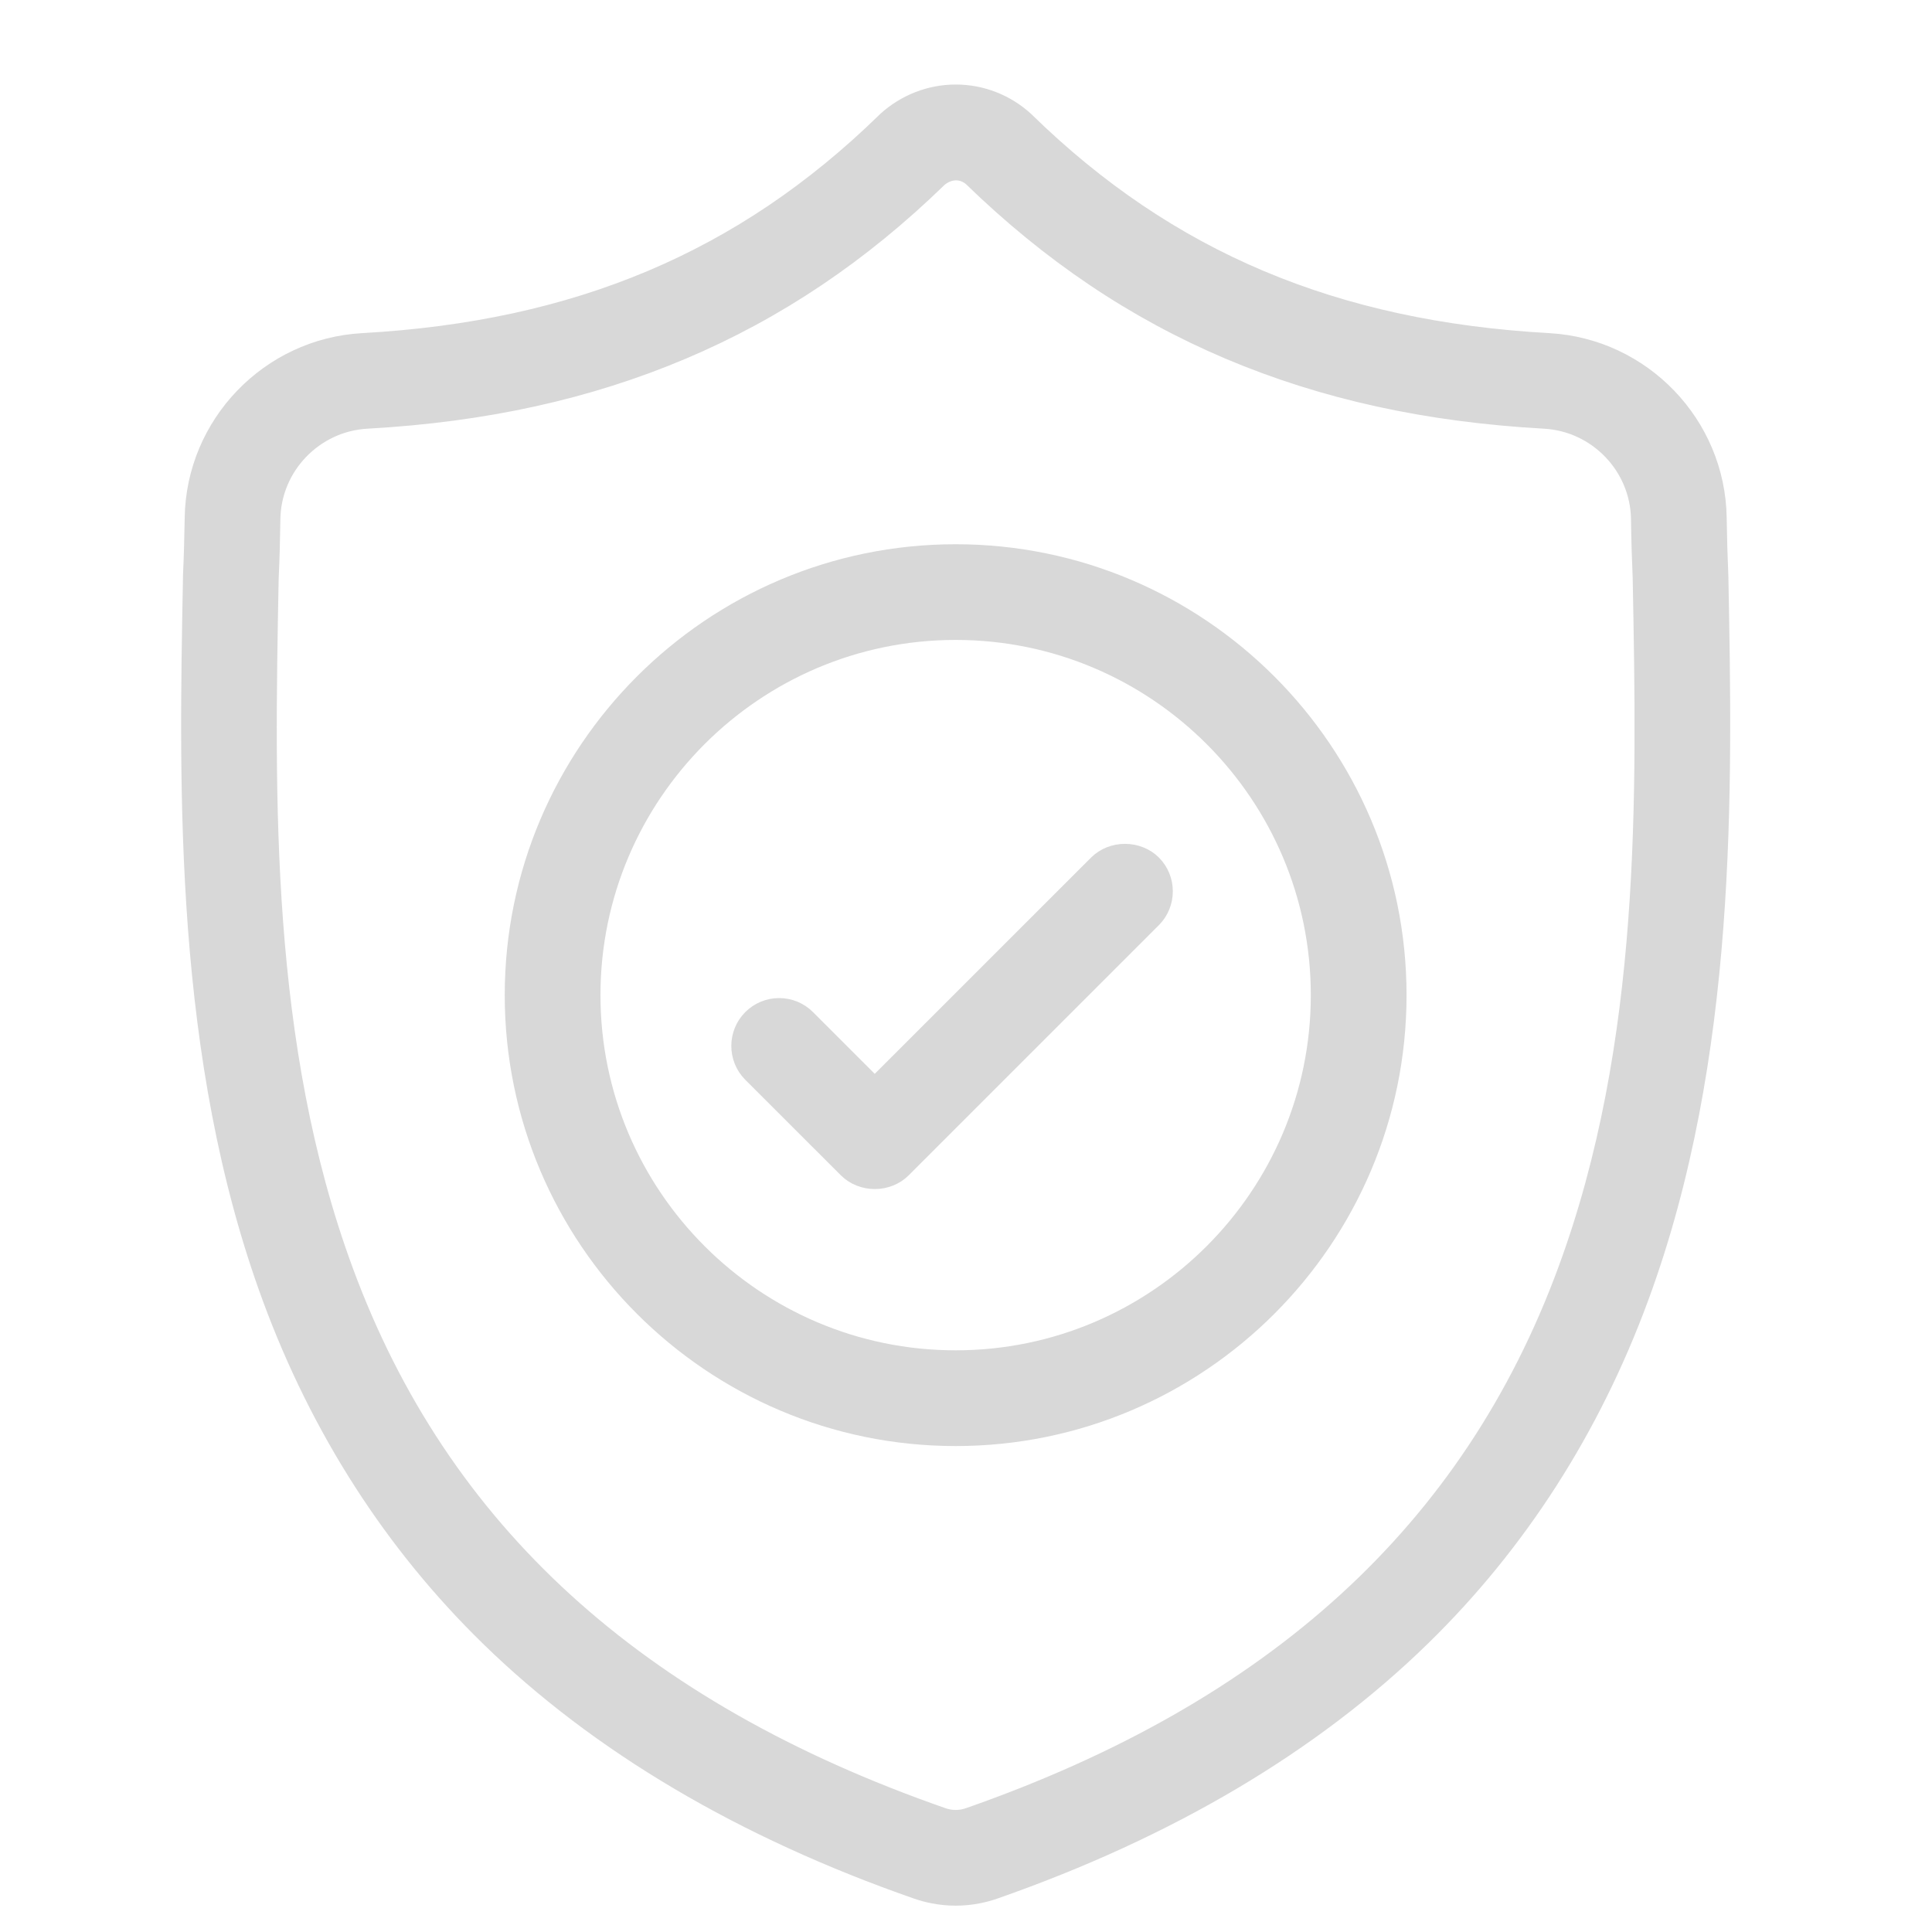
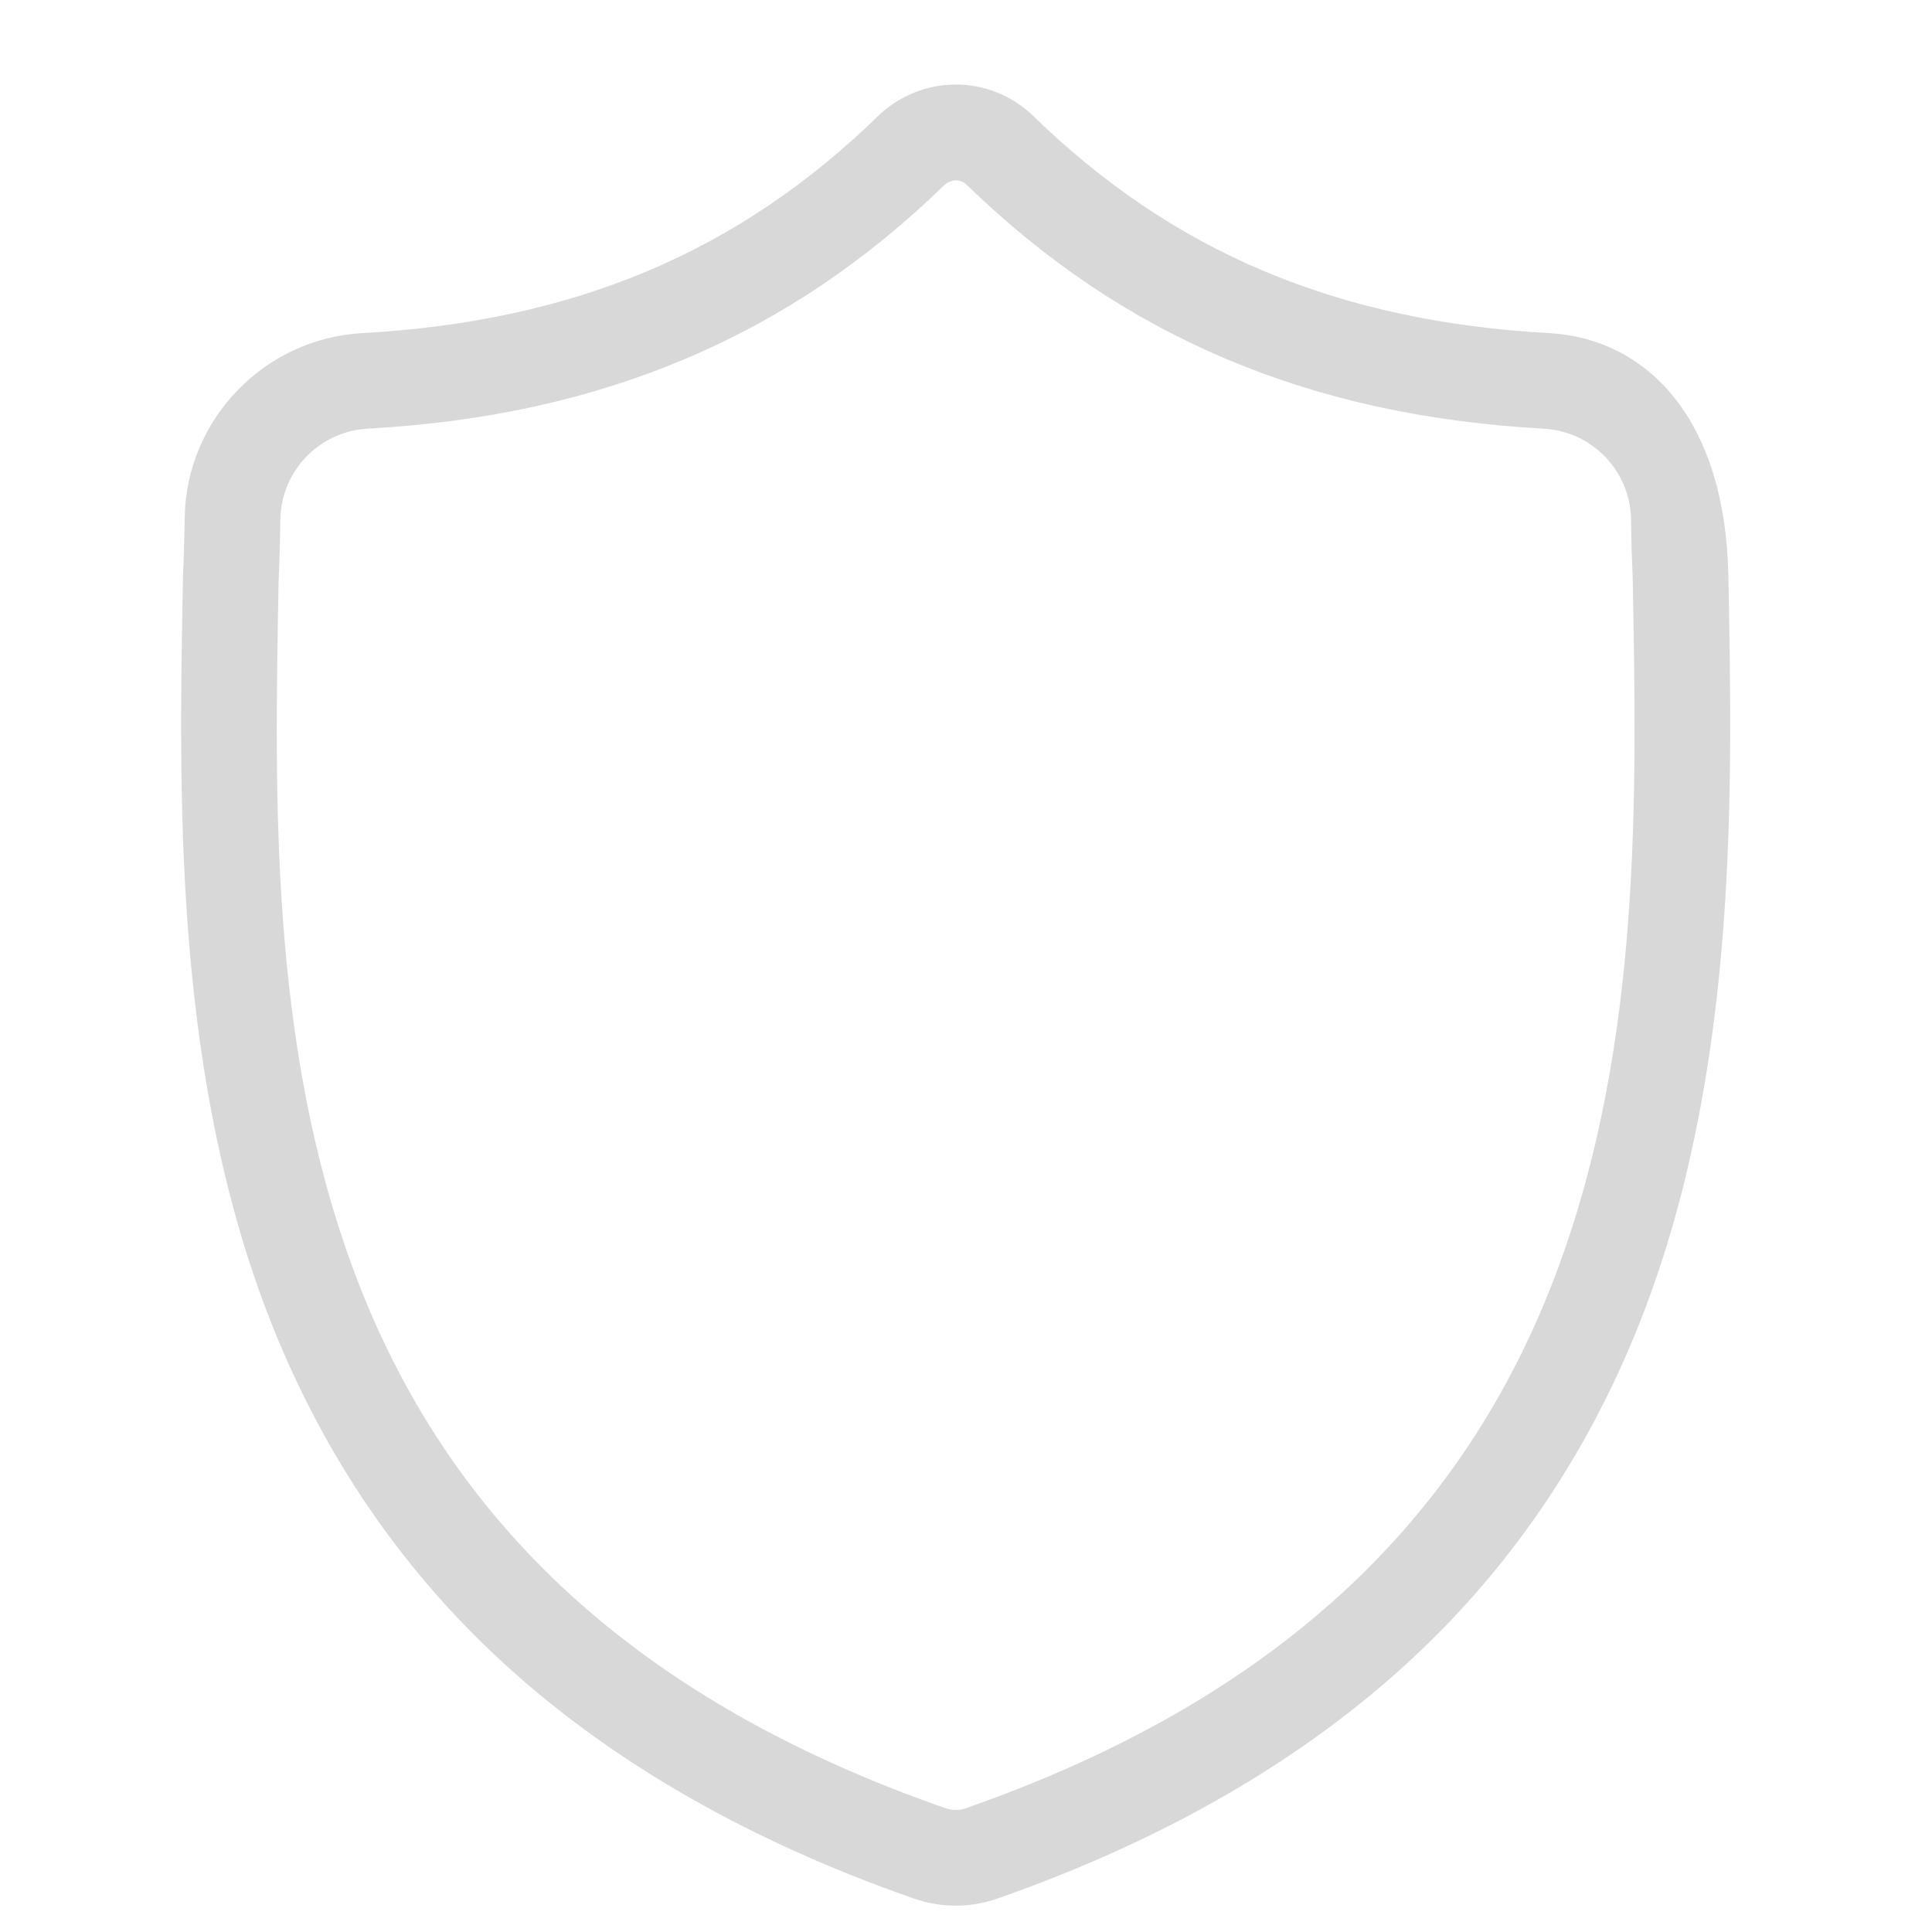
<svg xmlns="http://www.w3.org/2000/svg" width="40px" height="40px" viewBox="0 0 40 40" version="1.1">
  <title>desktop_ic_label_system_B</title>
  <g id="Page-1" stroke="none" stroke-width="1" fill="none" fill-rule="evenodd">
    <g id="desktop_Bill" transform="translate(-655, -5885)" fill="#D8D8D8">
      <g id="desktop_ic_label_system_B" transform="translate(655, 5885)">
        <rect id="Rectangle-Copy-60" opacity="0" x="0" y="0" width="40" height="40" />
        <g id="Group-8-Copy" transform="translate(4, 2)" stroke="#D8D8D8" stroke-width="0.5">
-           <path d="M16.078,35.674 L16.077,35.674 C16.032,35.689 15.994,35.699 15.956,35.707 C15.901,35.718 15.844,35.723 15.788,35.723 C15.73,35.723 15.672,35.718 15.615,35.706 C15.574,35.698 15.535,35.687 15.499,35.675 C9.127,33.454 5.061,29.744 3.068,24.335 C1.336,19.636 1.433,14.516 1.519,9.999 L1.52,9.964 C1.538,9.576 1.549,9.176 1.555,8.743 C1.572,7.619 2.467,6.689 3.592,6.626 C6.018,6.491 8.146,6.023 10.099,5.197 C12.046,4.372 13.777,3.209 15.389,1.642 C15.628,1.438 15.94,1.431 16.166,1.626 C17.792,3.205 19.527,4.372 21.474,5.197 C23.427,6.023 25.555,6.491 27.981,6.626 C29.107,6.689 30.001,7.619 30.018,8.743 C30.024,9.182 30.036,9.581 30.053,9.964 C30.139,14.488 30.237,19.614 28.497,24.329 C26.503,29.737 22.44,33.448 16.078,35.674 M25.392,31.847 C27.375,29.911 28.888,27.554 29.888,24.842 C31.723,19.866 31.619,14.36 31.534,9.934 L31.533,9.909 C31.517,9.551 31.506,9.162 31.499,8.721 C31.471,6.823 29.962,5.253 28.064,5.147 C23.605,4.898 20.154,3.442 17.201,0.564 L17.181,0.544 C16.798,0.193 16.303,0 15.788,0 C15.271,0 14.774,0.195 14.388,0.548 L14.368,0.568 C11.418,3.443 7.968,4.898 3.509,5.147 C1.611,5.253 0.102,6.823 0.074,8.721 C0.067,9.149 0.056,9.539 0.039,9.911 L0.038,9.972 C-0.046,14.389 -0.151,19.886 1.677,24.848 C2.676,27.558 4.189,29.915 6.173,31.851 C8.438,34.062 11.411,35.819 15.008,37.073 C15.111,37.109 15.218,37.138 15.326,37.159 C15.632,37.22 15.942,37.22 16.248,37.159 C16.357,37.137 16.465,37.108 16.567,37.072 C20.159,35.816 23.129,34.058 25.392,31.847" id="Fill-1" />
-           <path d="M15.786,26.207 C11.593,26.207 8.182,22.796 8.182,18.603 C8.182,14.411 11.593,10.999 15.786,10.999 C19.978,10.999 23.389,14.411 23.389,18.603 C23.389,22.796 19.978,26.207 15.786,26.207 M15.786,9.518 C10.776,9.518 6.7,13.593 6.7,18.603 C6.7,23.613 10.776,27.689 15.786,27.689 C20.795,27.689 24.871,23.613 24.871,18.603 C24.871,13.593 20.795,9.518 15.786,9.518" id="Fill-4" />
-           <path d="M11.607,20.179 L13.587,22.158 C13.72,22.291 13.911,22.368 14.111,22.368 L14.112,22.368 C14.311,22.368 14.502,22.291 14.635,22.159 L19.816,16.978 C20.104,16.689 20.104,16.219 19.816,15.93 C19.682,15.797 19.491,15.721 19.292,15.721 C19.092,15.721 18.901,15.797 18.768,15.93 L14.111,20.586 L14.082,20.558 L12.655,19.131 C12.515,18.991 12.329,18.914 12.131,18.914 C11.934,18.914 11.748,18.991 11.607,19.131 C11.319,19.42 11.319,19.89 11.607,20.179" id="Fill-6" />
+           <path d="M16.078,35.674 L16.077,35.674 C16.032,35.689 15.994,35.699 15.956,35.707 C15.901,35.718 15.844,35.723 15.788,35.723 C15.73,35.723 15.672,35.718 15.615,35.706 C15.574,35.698 15.535,35.687 15.499,35.675 C9.127,33.454 5.061,29.744 3.068,24.335 C1.336,19.636 1.433,14.516 1.519,9.999 L1.52,9.964 C1.538,9.576 1.549,9.176 1.555,8.743 C1.572,7.619 2.467,6.689 3.592,6.626 C6.018,6.491 8.146,6.023 10.099,5.197 C12.046,4.372 13.777,3.209 15.389,1.642 C15.628,1.438 15.94,1.431 16.166,1.626 C17.792,3.205 19.527,4.372 21.474,5.197 C23.427,6.023 25.555,6.491 27.981,6.626 C29.107,6.689 30.001,7.619 30.018,8.743 C30.024,9.182 30.036,9.581 30.053,9.964 C30.139,14.488 30.237,19.614 28.497,24.329 C26.503,29.737 22.44,33.448 16.078,35.674 M25.392,31.847 C27.375,29.911 28.888,27.554 29.888,24.842 C31.723,19.866 31.619,14.36 31.534,9.934 L31.533,9.909 C31.471,6.823 29.962,5.253 28.064,5.147 C23.605,4.898 20.154,3.442 17.201,0.564 L17.181,0.544 C16.798,0.193 16.303,0 15.788,0 C15.271,0 14.774,0.195 14.388,0.548 L14.368,0.568 C11.418,3.443 7.968,4.898 3.509,5.147 C1.611,5.253 0.102,6.823 0.074,8.721 C0.067,9.149 0.056,9.539 0.039,9.911 L0.038,9.972 C-0.046,14.389 -0.151,19.886 1.677,24.848 C2.676,27.558 4.189,29.915 6.173,31.851 C8.438,34.062 11.411,35.819 15.008,37.073 C15.111,37.109 15.218,37.138 15.326,37.159 C15.632,37.22 15.942,37.22 16.248,37.159 C16.357,37.137 16.465,37.108 16.567,37.072 C20.159,35.816 23.129,34.058 25.392,31.847" id="Fill-1" />
        </g>
      </g>
    </g>
  </g>
</svg>